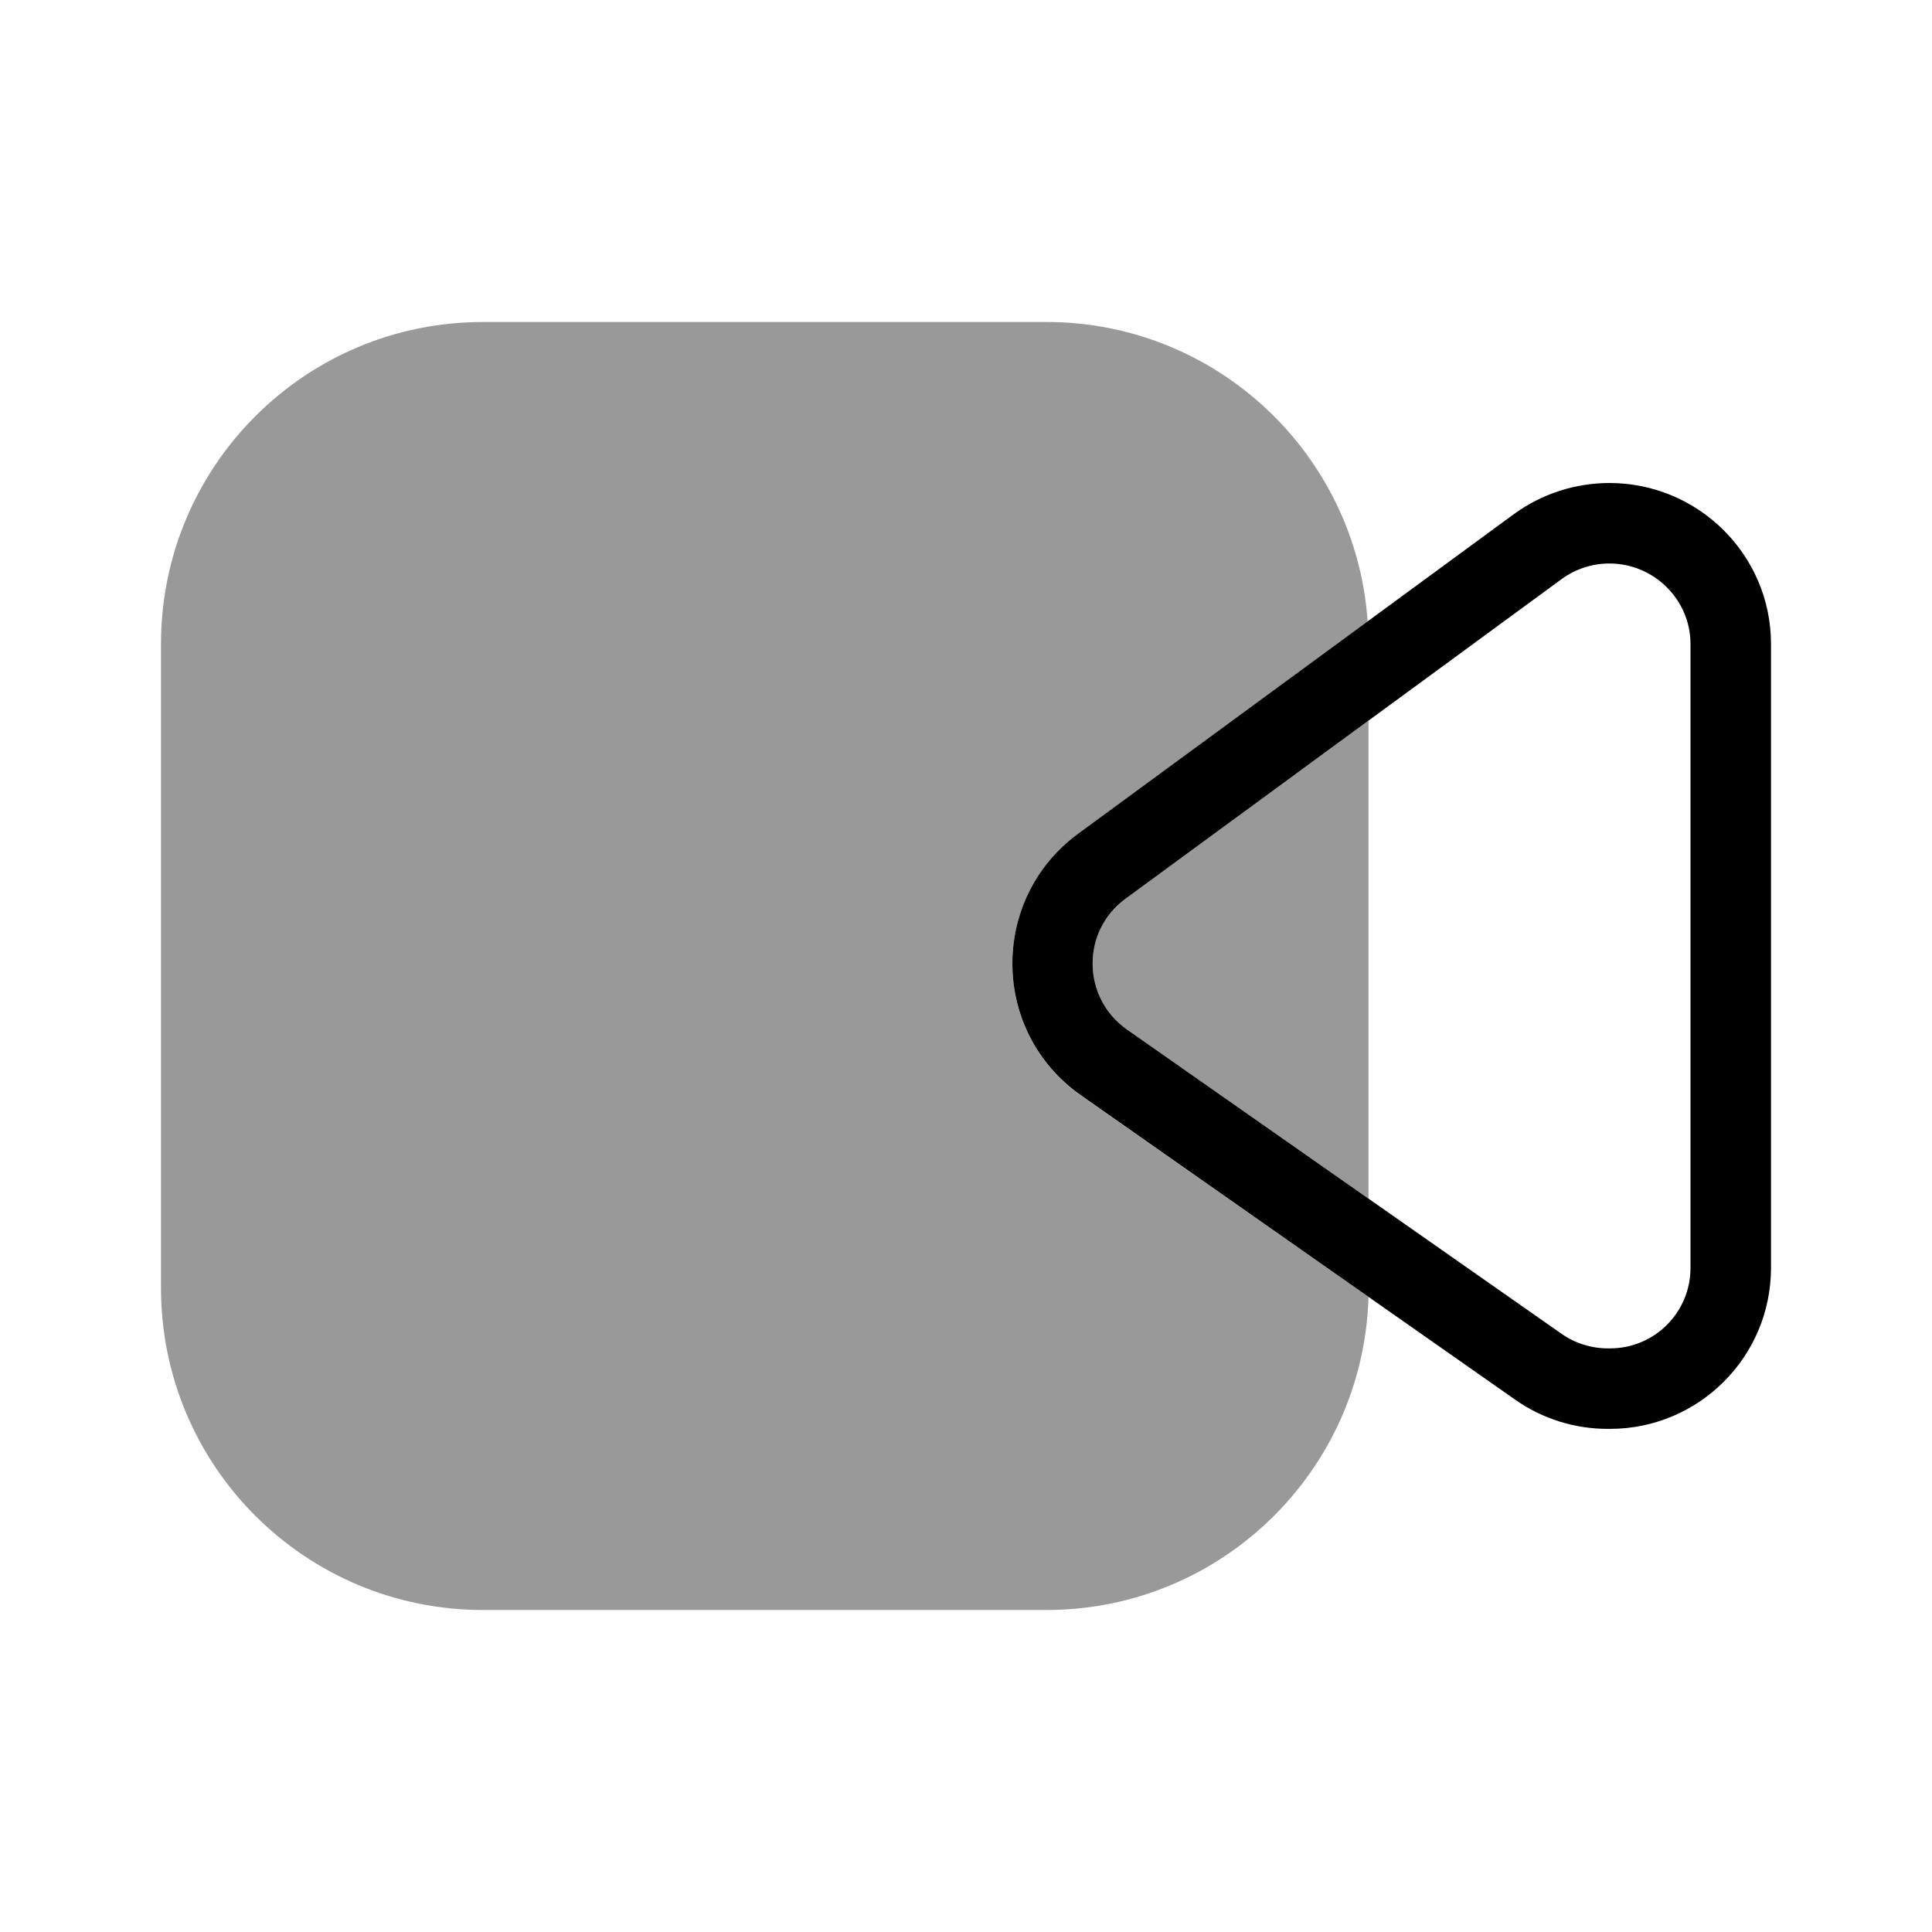
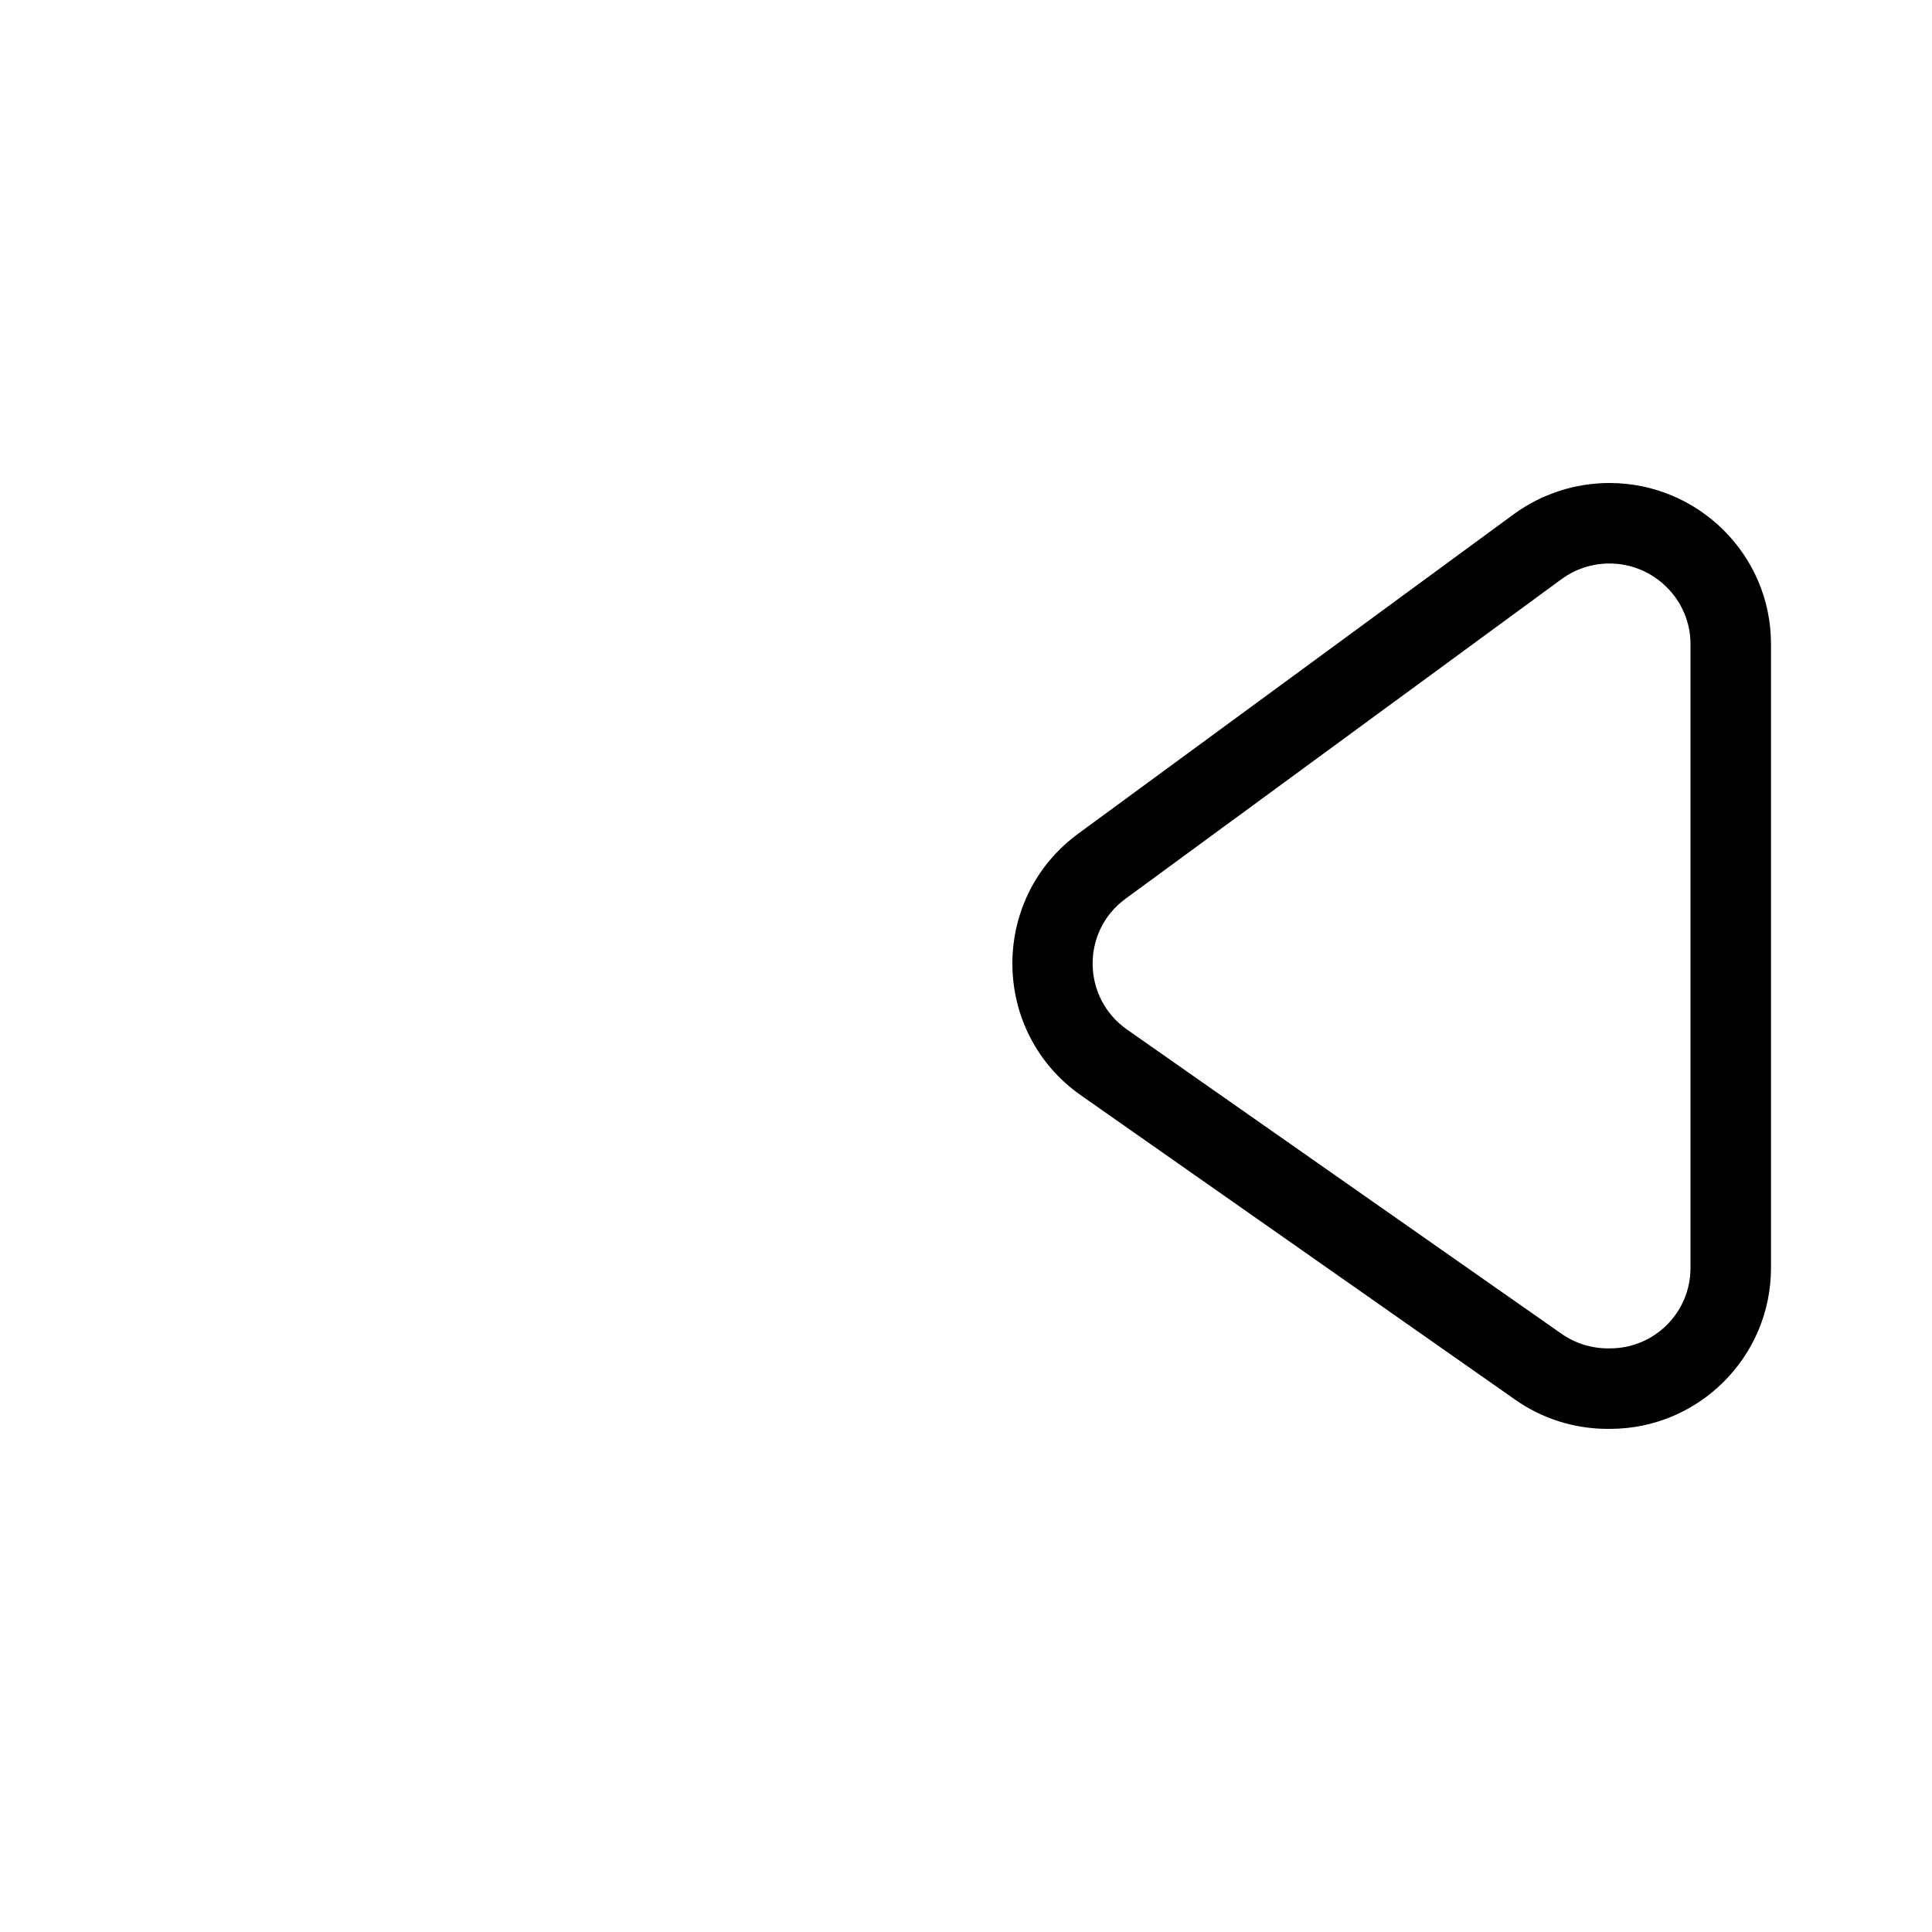
<svg xmlns="http://www.w3.org/2000/svg" viewBox="0 0 672 672">
-   <path opacity=".4" fill="currentColor" d="M56 224L56 448C56 509.9 106.1 560 168 560L364 560C424.8 560 474.3 511.5 476 451.1L376 381.1C344.6 359.1 344.1 312.7 375 290.1L475.7 216.2C471.7 158 423.2 112 364 112L168 112C106.1 112 56 162.1 56 224zM391.5 312.6C376 323.9 376.3 347.1 392 358.1L476 416.9L476 250.7L391.5 312.6z" />
  <path fill="currentColor" d="M543.2 201.4C548 197.9 553.8 196 559.8 196C575.3 196 588 208.6 588 224L588 441C588 456.5 575.5 469 560 469L559.2 469C553.5 469 547.8 467.2 543.1 463.9L392 358.1C376.3 347.1 376 323.9 391.5 312.6L543.2 201.4zM559.8 168C547.9 168 536.2 171.8 526.6 178.8L375 290C344.1 312.7 344.6 359 376 381L527.1 486.9C536.5 493.5 547.7 497 559.2 497L560 497C590.9 497 616 471.9 616 441L616 224C616 193 590.7 168 559.8 168z" />
</svg>